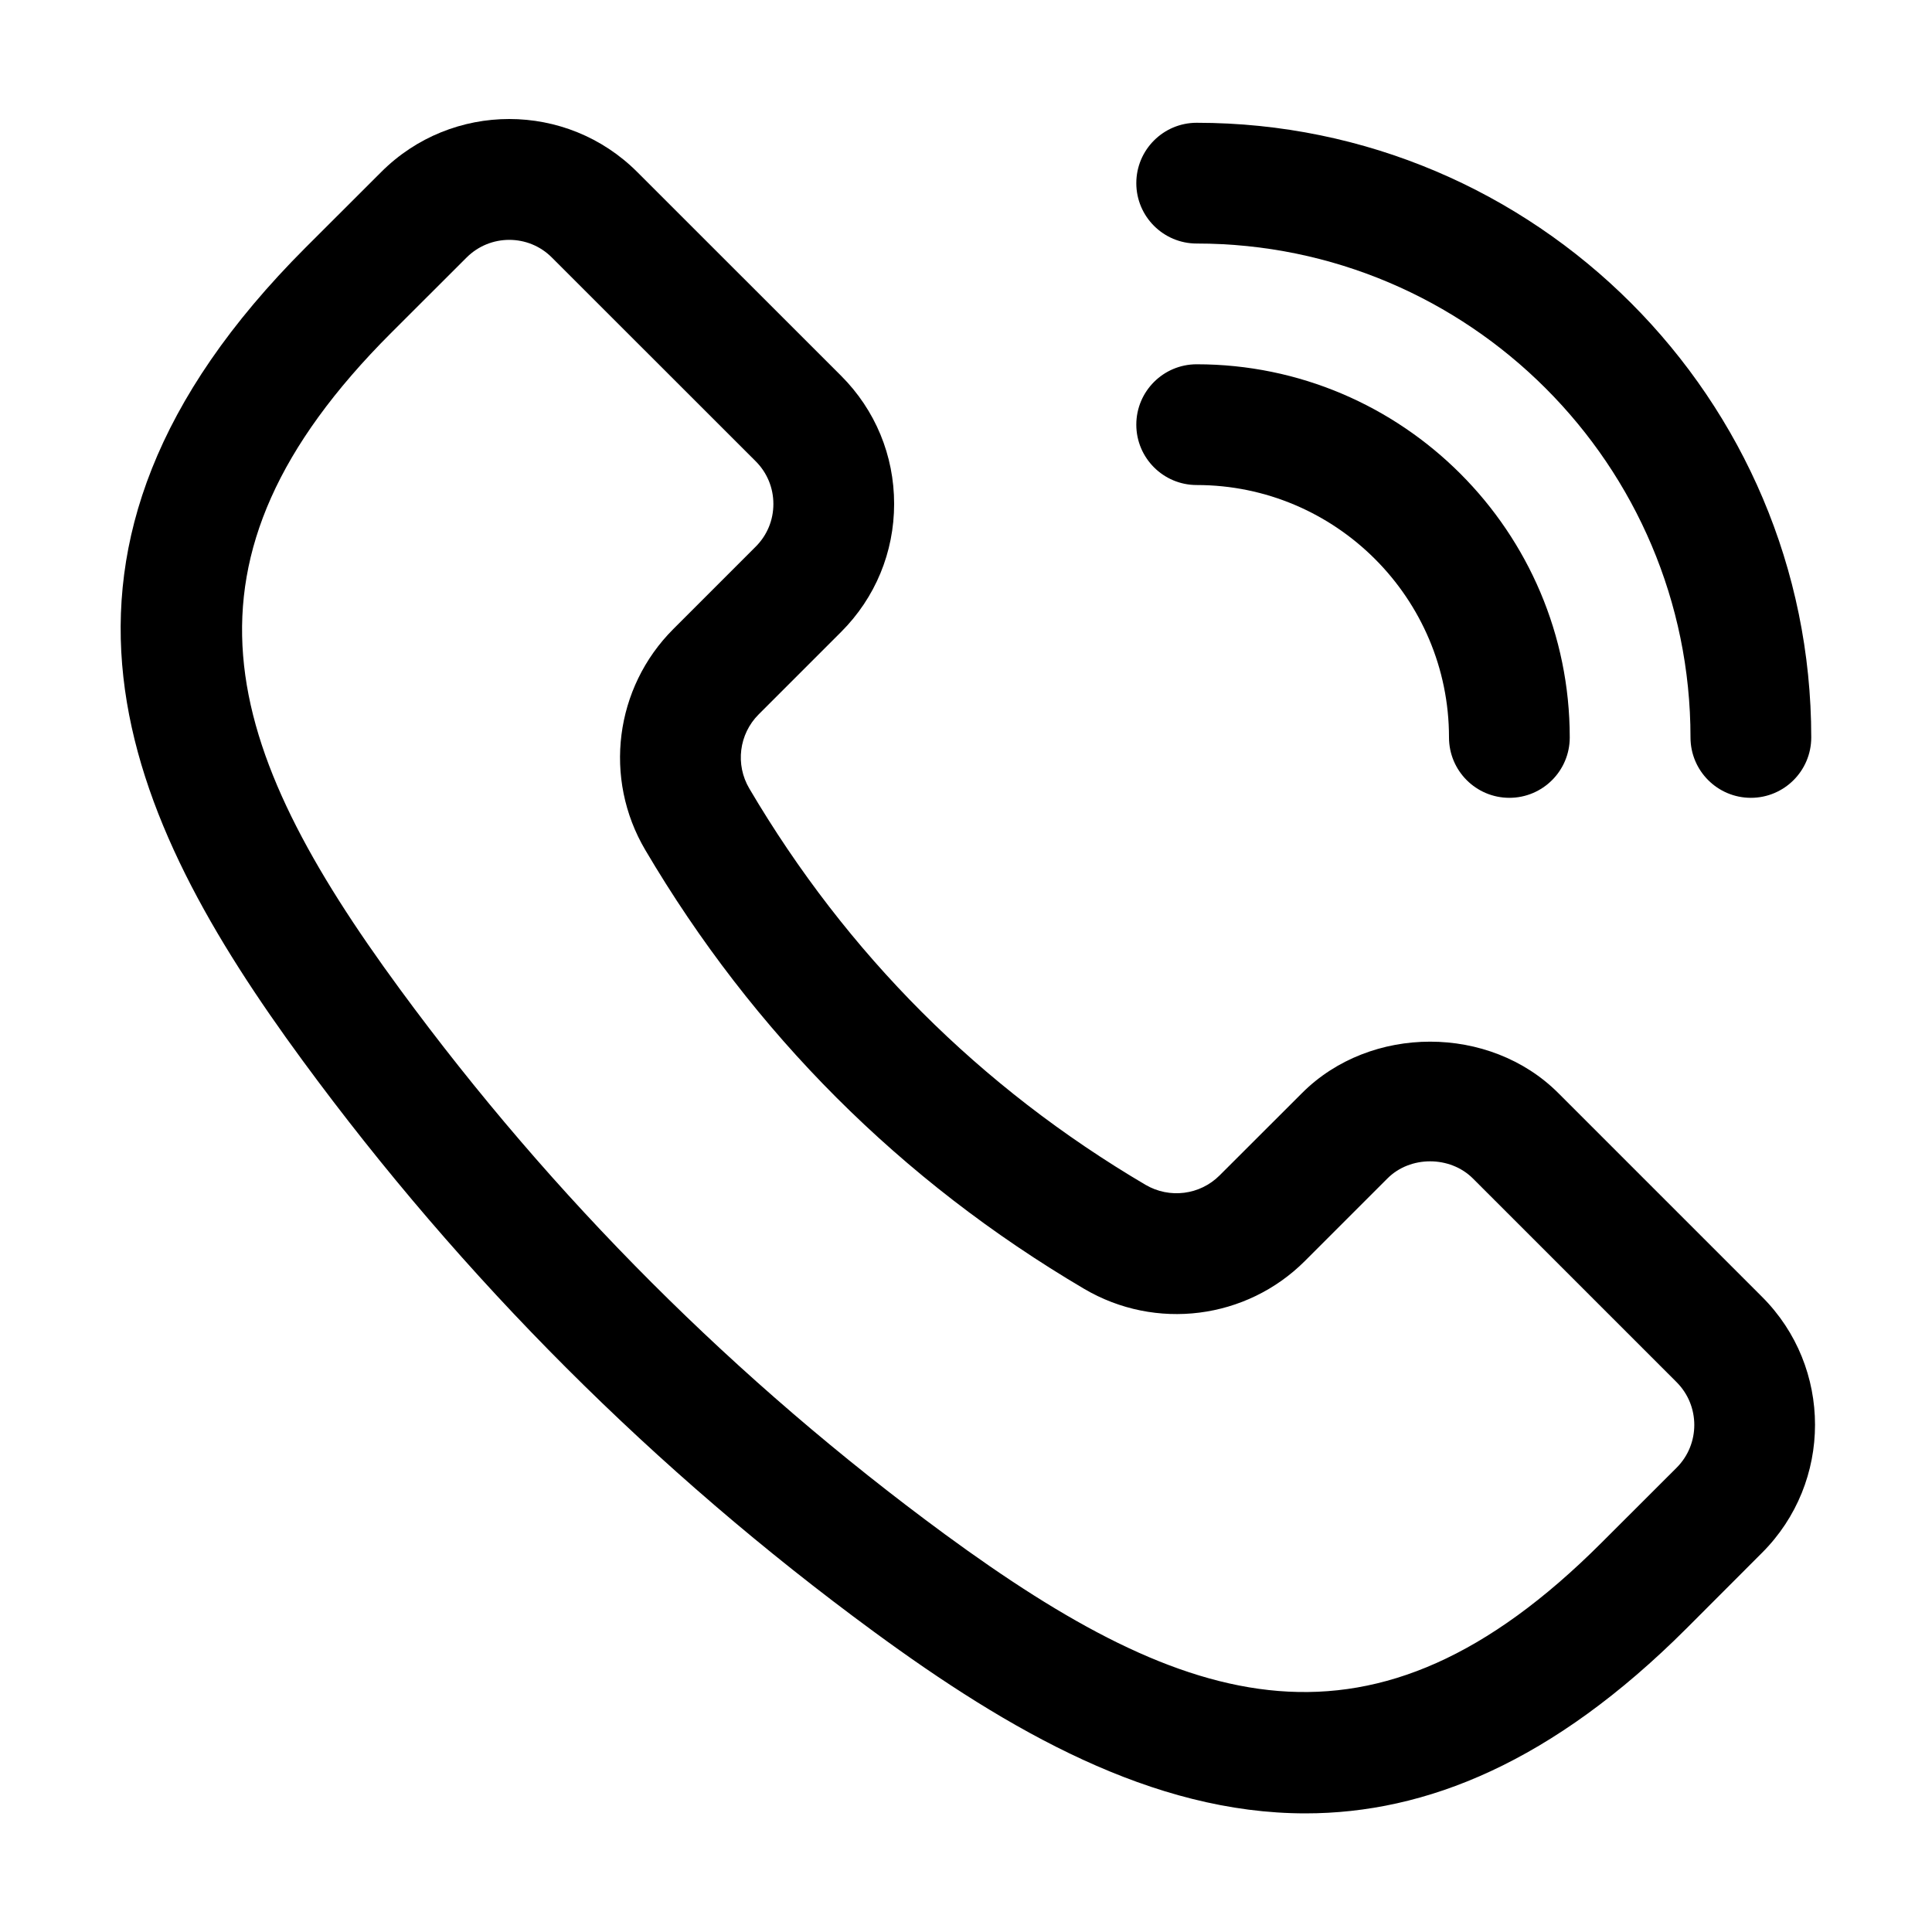
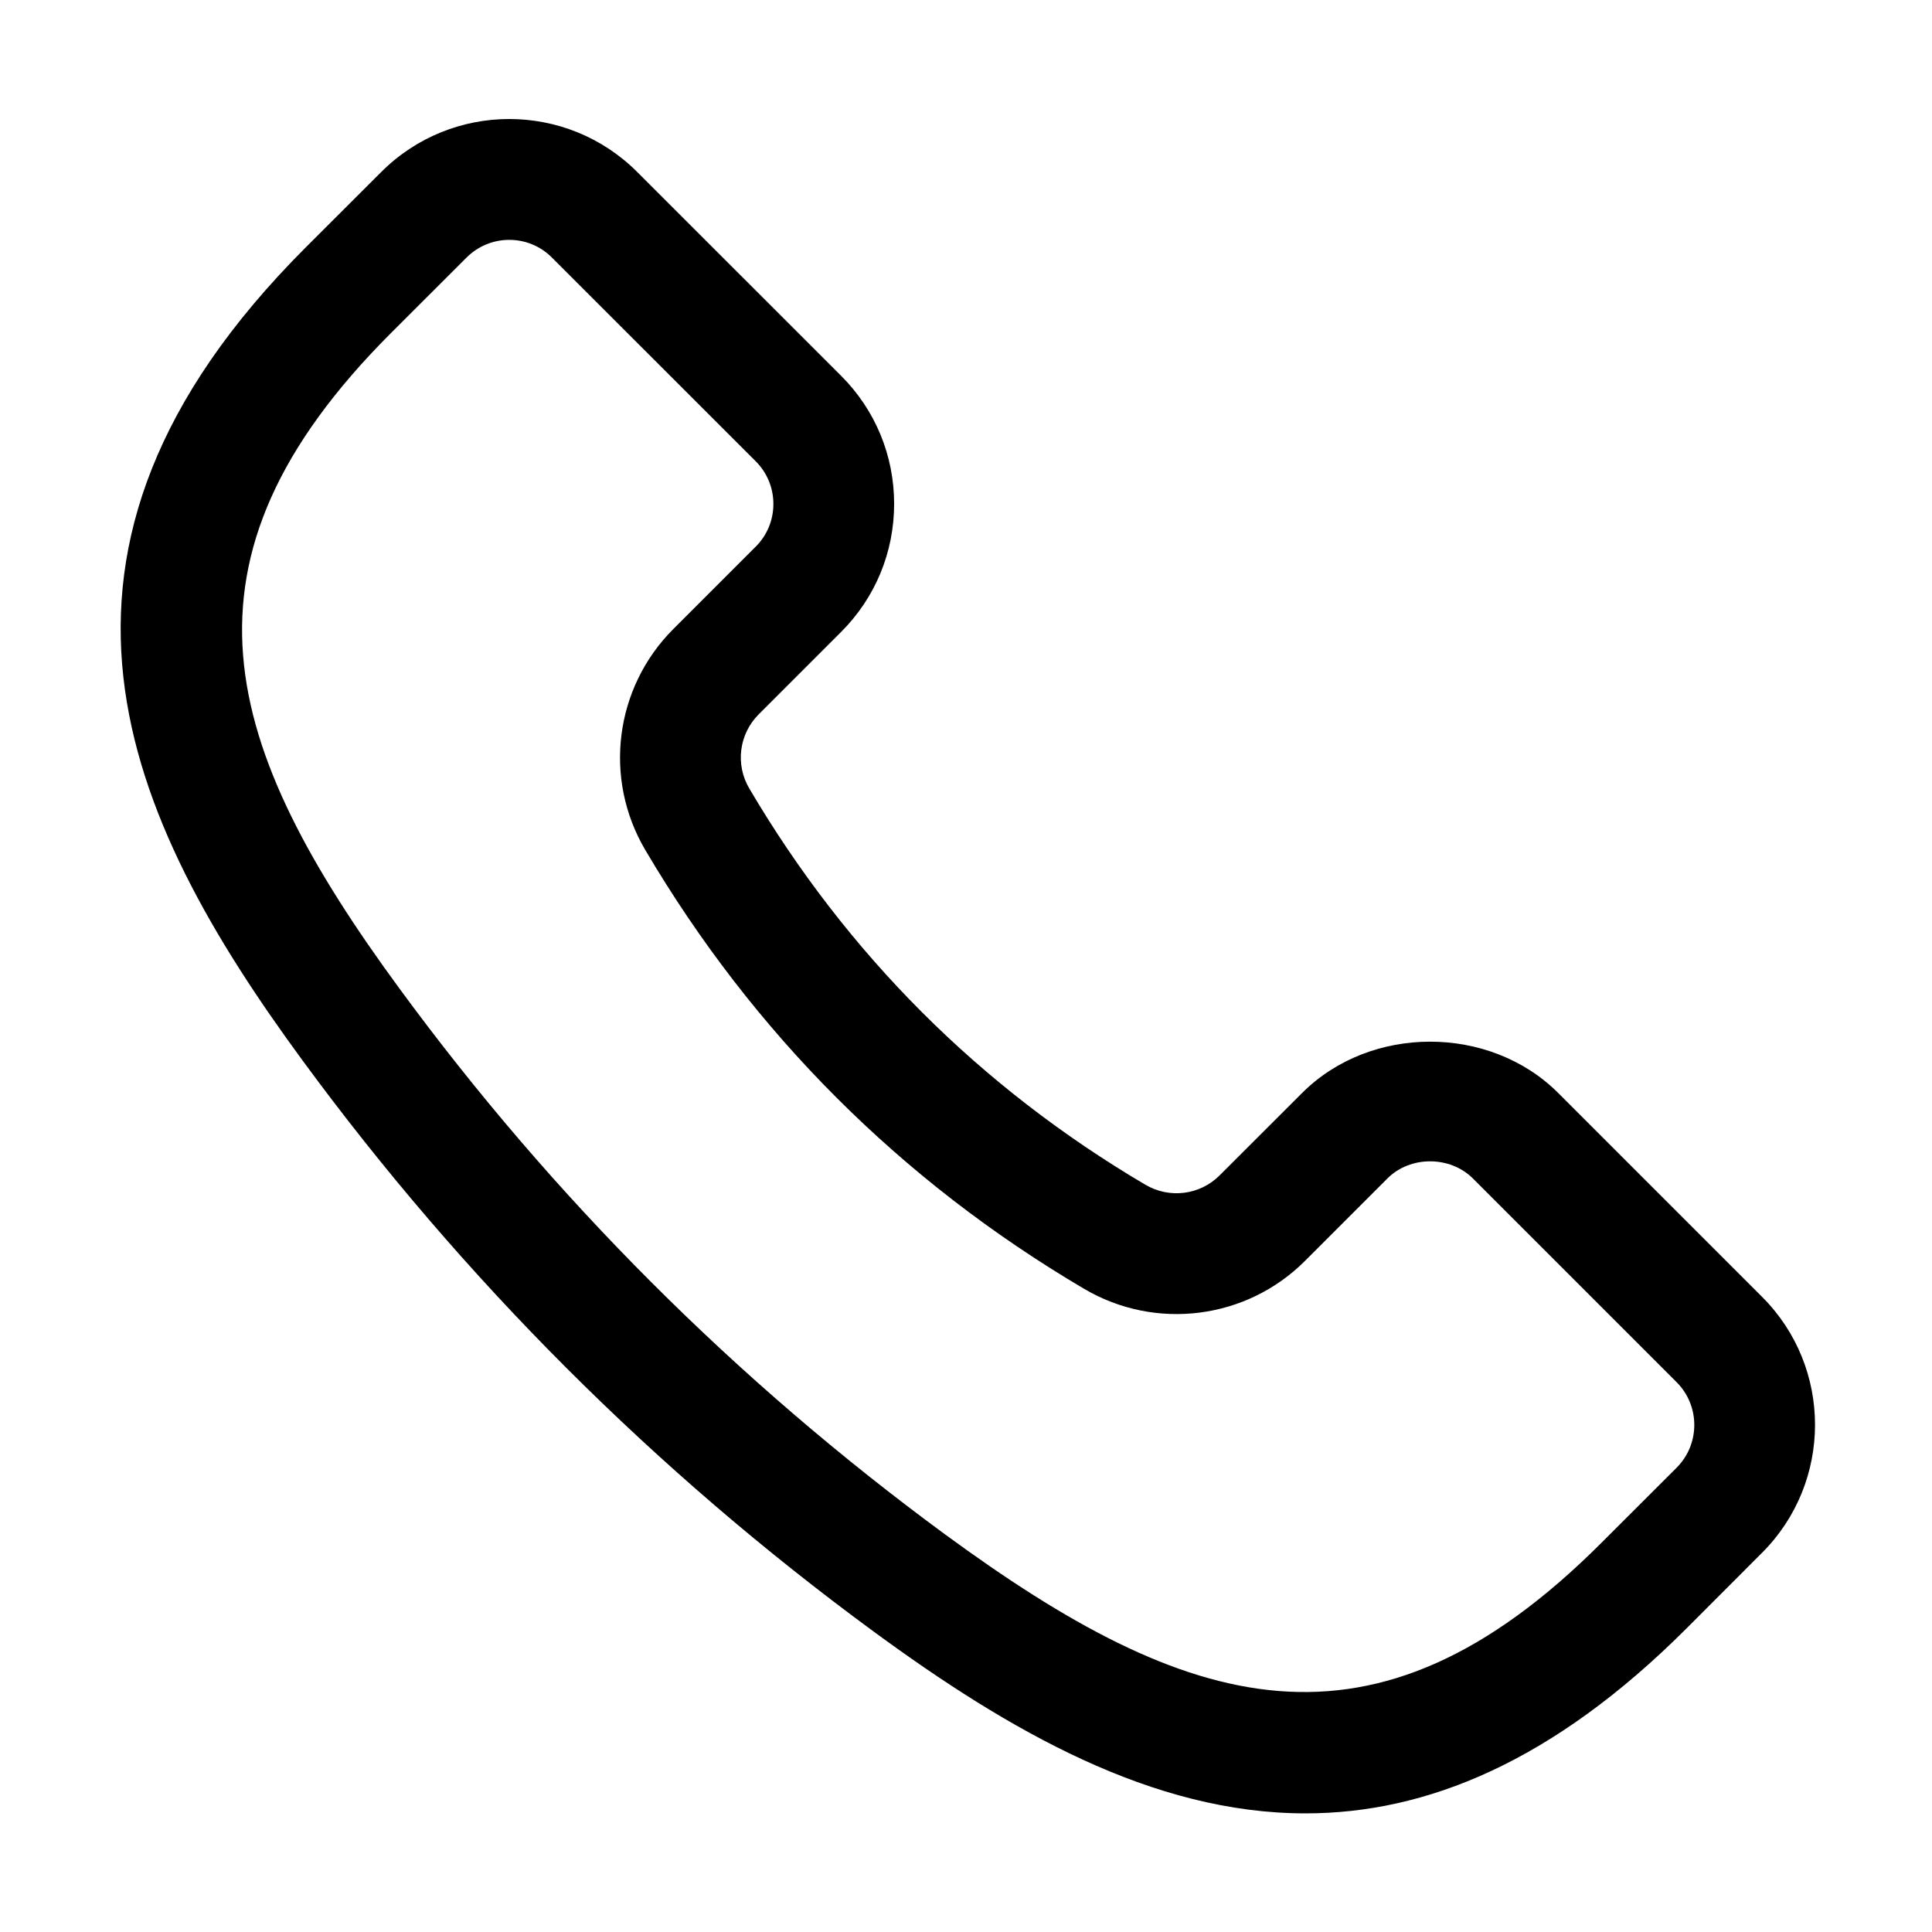
<svg xmlns="http://www.w3.org/2000/svg" fill="none" viewBox="0 0 20 20" height="20" width="20">
  <path fill="#000000" d="M16.131 11.315C15.422 10.606 14.187 10.606 13.479 11.315L12.625 12.168C12.422 12.371 12.107 12.411 11.858 12.265C10.146 11.256 8.766 9.876 7.757 8.163C7.61 7.915 7.65 7.599 7.853 7.396L8.707 6.542C9.061 6.188 9.256 5.717 9.256 5.216C9.256 4.715 9.061 4.244 8.707 3.89L6.597 1.781C5.866 1.049 4.677 1.049 3.946 1.781L3.163 2.563C0.018 5.709 1.289 8.467 3.132 10.978C4.792 13.24 6.781 15.229 9.043 16.889C10.448 17.92 11.93 18.772 13.514 18.772C14.762 18.772 16.072 18.243 17.458 16.858L18.24 16.075C18.972 15.344 18.972 14.154 18.24 13.424L16.131 11.315ZM17.357 15.193L16.574 15.975C14.213 18.334 12.297 17.727 9.782 15.883C7.623 14.297 5.724 12.399 4.14 10.24C2.294 7.726 1.688 5.807 4.047 3.448L4.83 2.666C4.952 2.544 5.112 2.483 5.272 2.483C5.432 2.483 5.592 2.544 5.713 2.666L7.823 4.775C7.941 4.893 8.006 5.05 8.006 5.217C8.006 5.385 7.941 5.541 7.823 5.659L6.97 6.512C6.363 7.119 6.243 8.059 6.68 8.799C7.798 10.696 9.326 12.224 11.223 13.342C11.963 13.778 12.903 13.659 13.509 13.053L14.363 12.199C14.598 11.963 15.01 11.963 15.247 12.199L17.357 14.309C17.6 14.553 17.6 14.949 17.357 15.193Z" />
-   <path fill="#000000" d="M18.125 8.259C18.47 8.259 18.75 7.979 18.75 7.634C18.75 4.126 15.896 1.271 12.388 1.271C12.043 1.271 11.763 1.551 11.763 1.896C11.763 2.241 12.043 2.521 12.388 2.521C15.206 2.521 17.5 4.814 17.5 7.634C17.5 7.979 17.78 8.259 18.125 8.259Z" />
-   <path fill="#000000" d="M12.388 3.771C12.043 3.771 11.763 4.051 11.763 4.396C11.763 4.741 12.043 5.021 12.388 5.021C13.828 5.021 15 6.193 15 7.634C15 7.979 15.28 8.259 15.625 8.259C15.97 8.259 16.25 7.979 16.25 7.634C16.25 5.504 14.518 3.771 12.388 3.771Z" />
</svg>